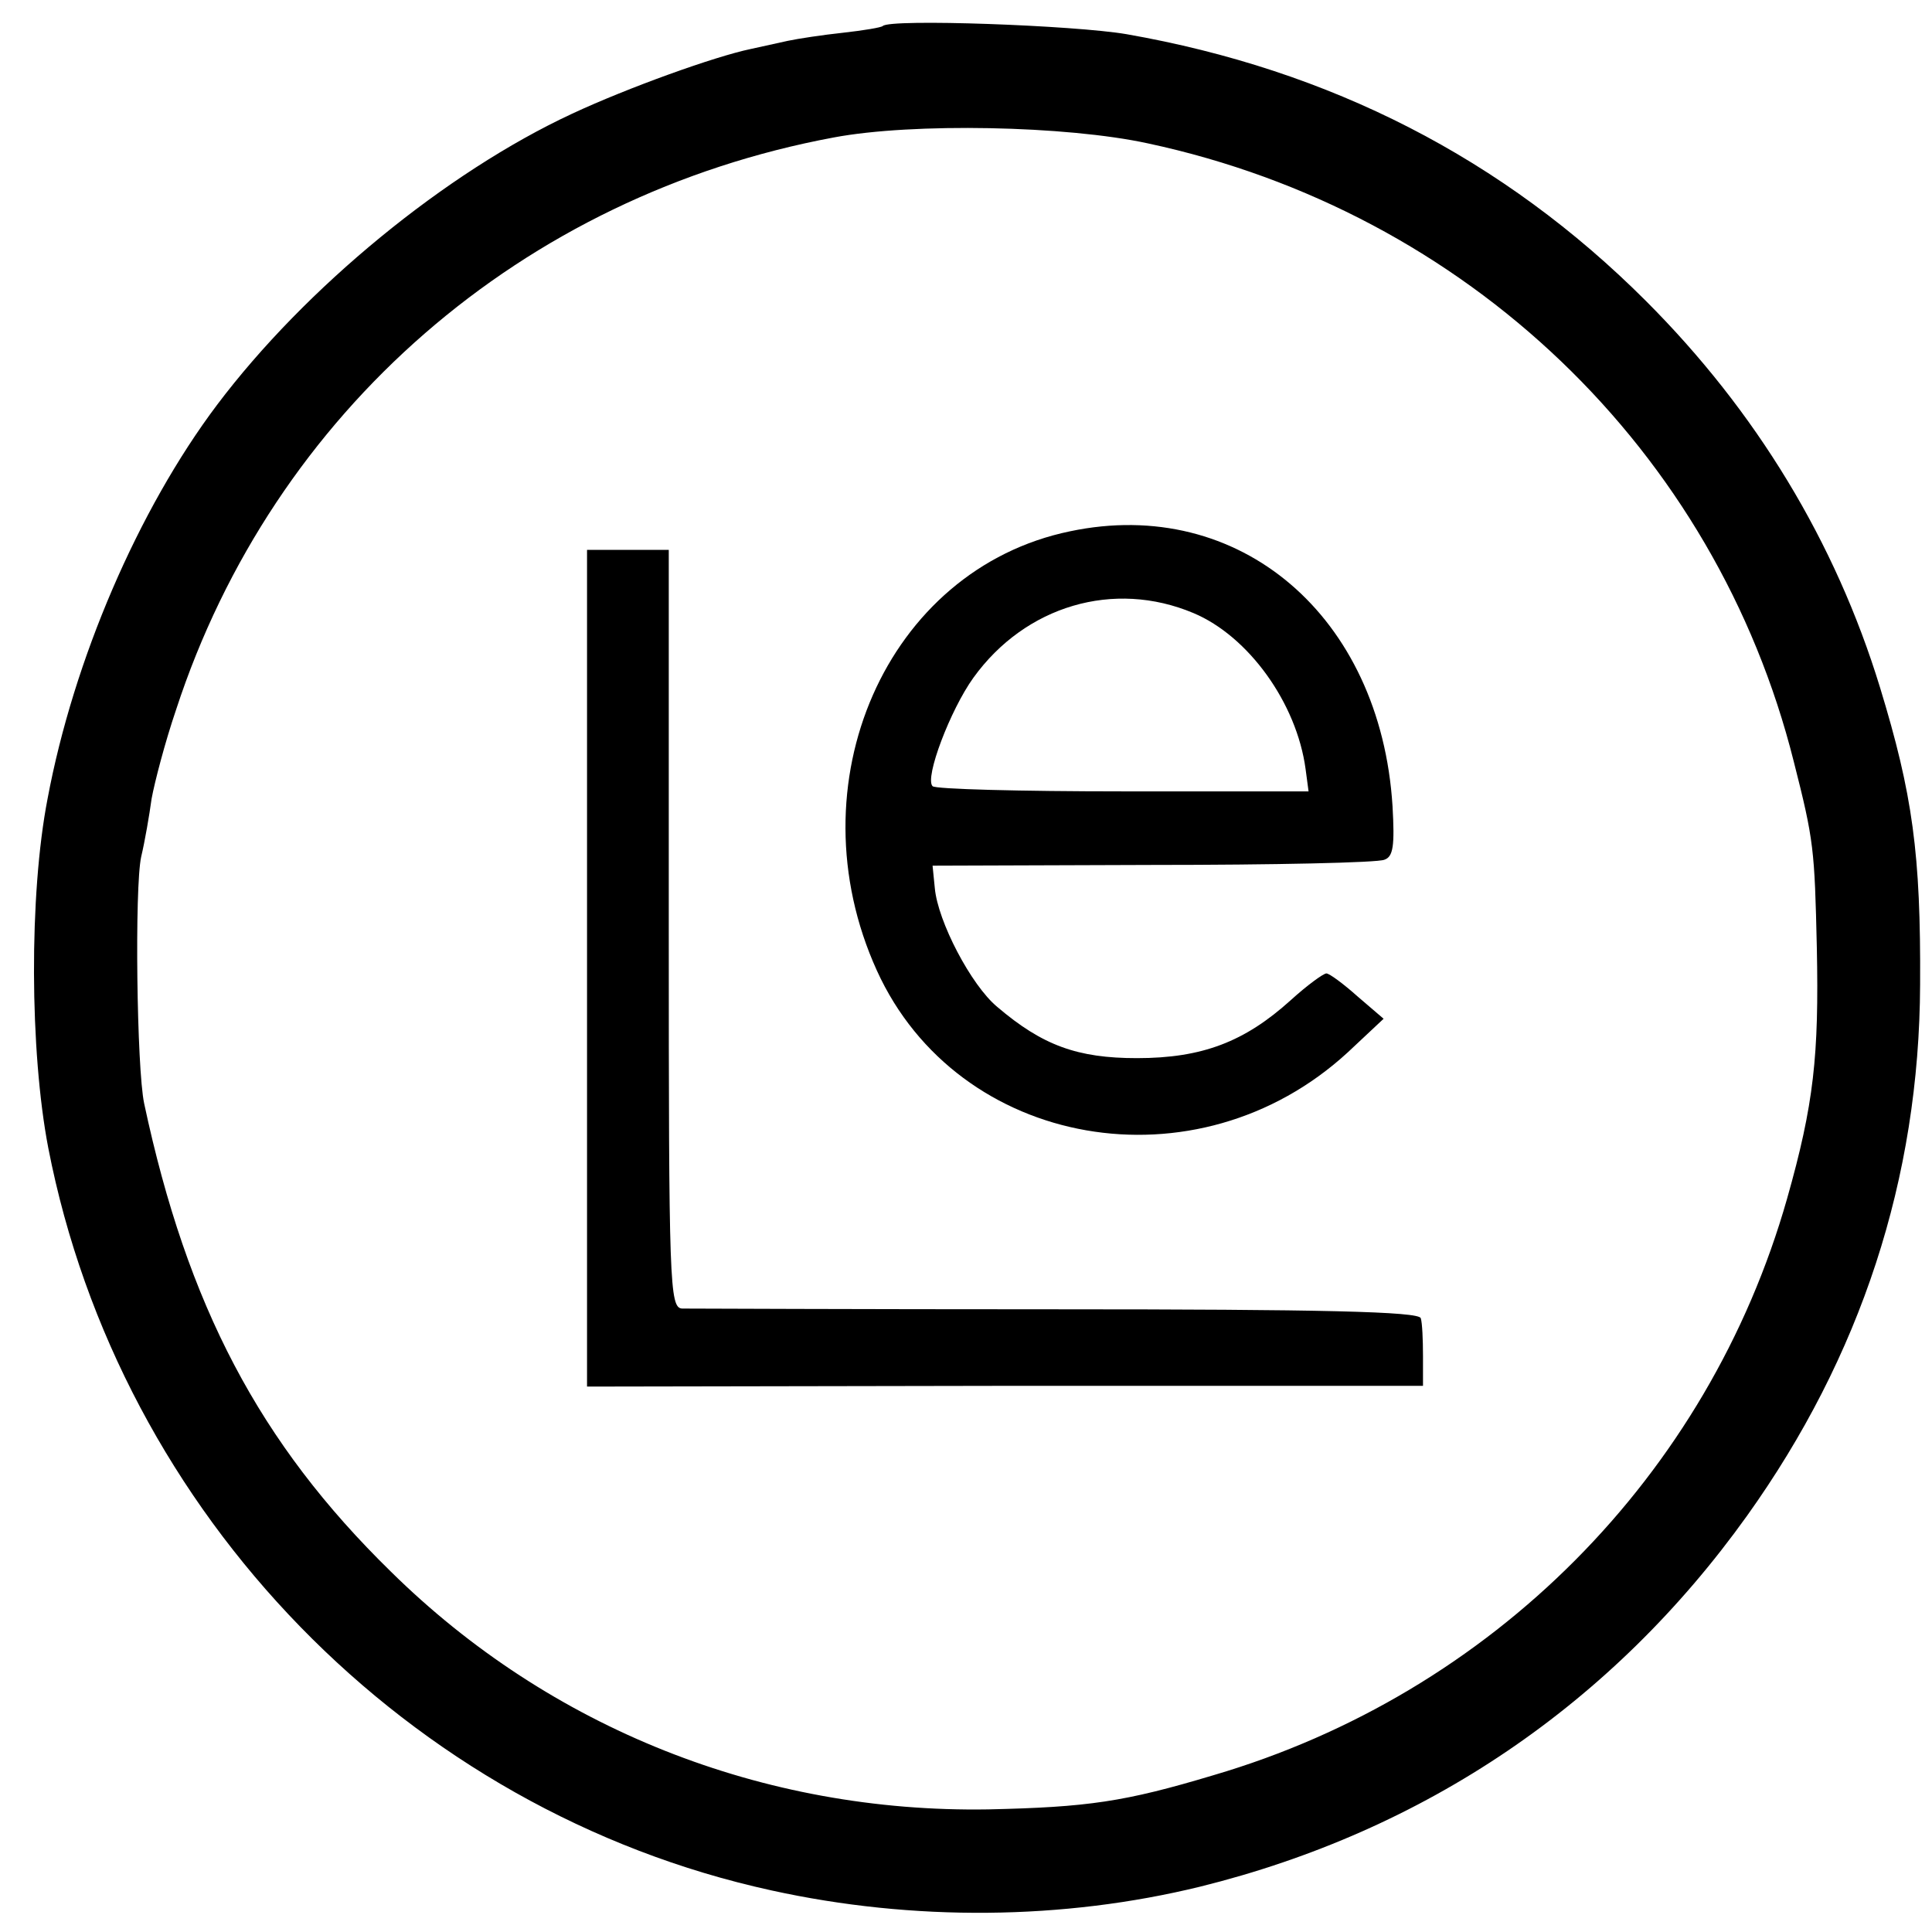
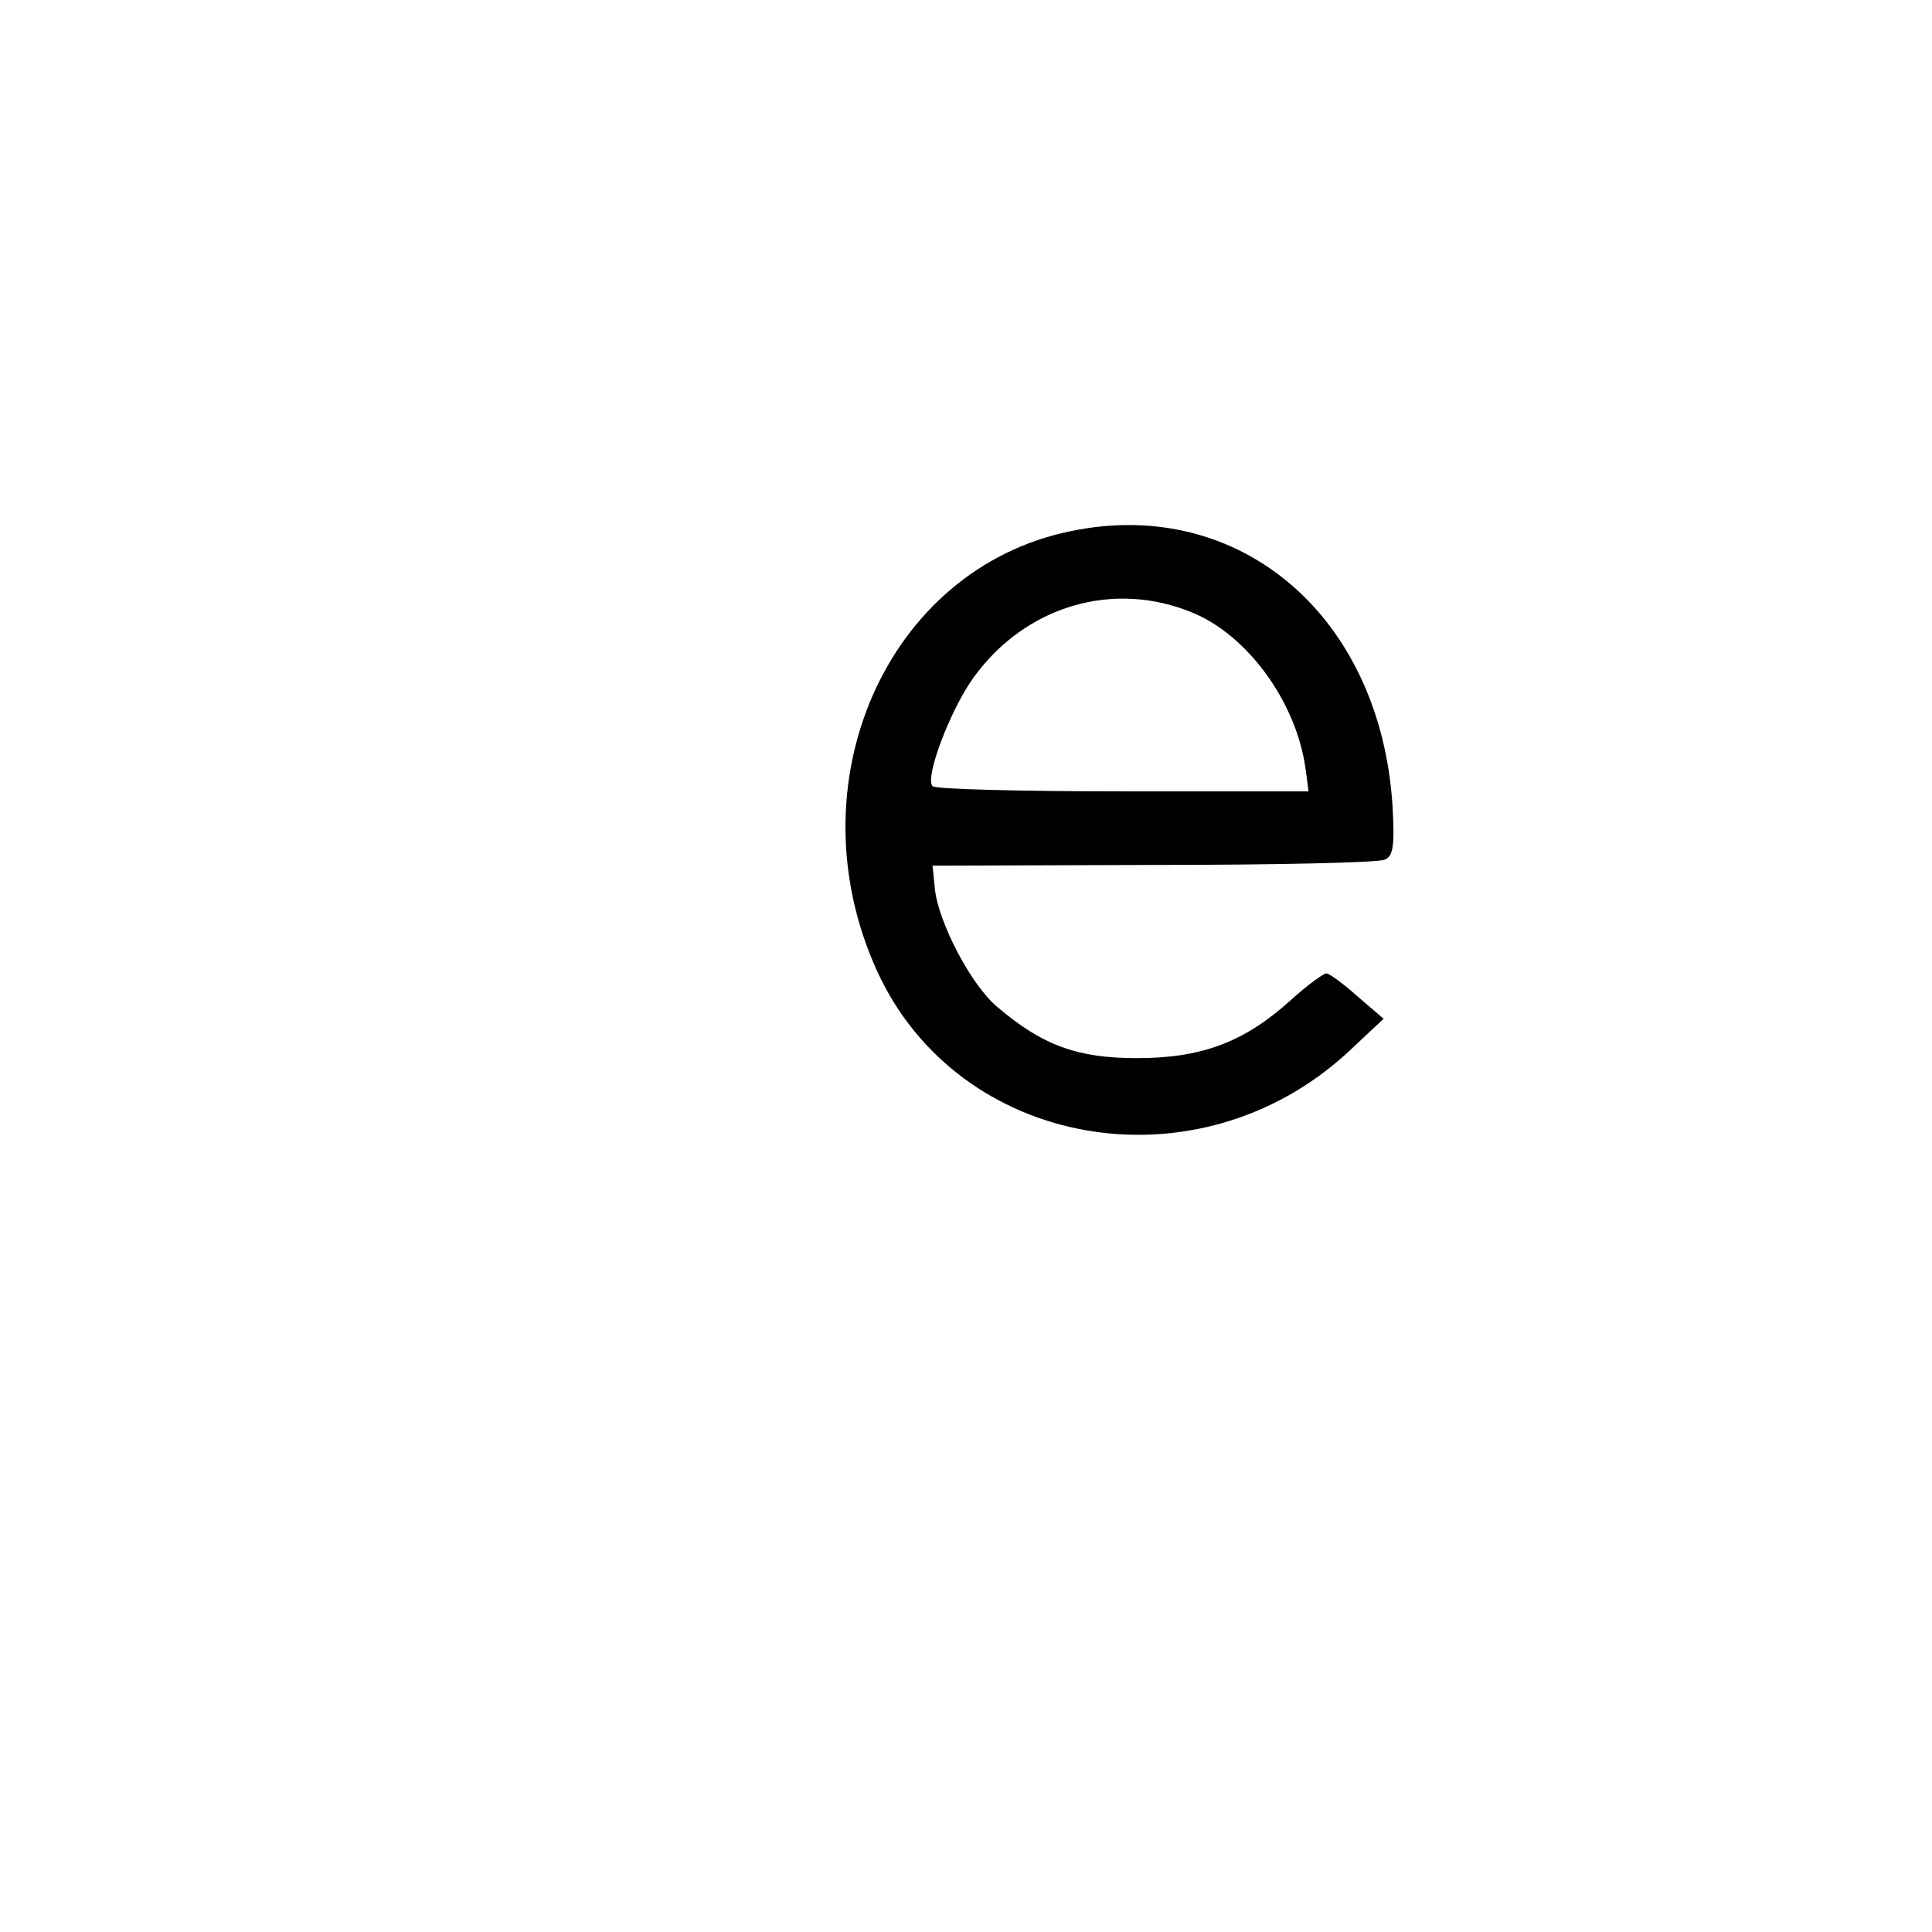
<svg xmlns="http://www.w3.org/2000/svg" version="1.0" width="260pt" height="260pt" viewBox="0 0 260 260" preserveAspectRatio="xMidYMid meet">
  <g transform="translate(0,260) scale(0.1,-0.1)" fill="#000000" stroke="none">
-     <path d="M1188 2565 c-2 -2 -26 -6 -53 -9 -28 -3 -61 -8 -75 -11 -14 -3 -36 -8 -50 -11 -48 -10 -165 -52 -240 -87 -170 -79 -359 -234 -478 -392 -106 -141 -193 -343 -228 -530 -25 -129 -24 -340 1 -470 96 -493 484 -892 973 -999 191 -42 393 -40 577 5 303 75 555 246 736 499 153 214 232 454 233 715 1 176 -10 256 -54 400 -60 196 -167 372 -315 520 -192 192 -425 311 -699 359 -70 12 -318 21 -328 11z m357 -158 c429 -92 764 -413 869 -832 27 -106 28 -118 31 -250 3 -146 -4 -211 -40 -338 -106 -373 -397 -666 -772 -776 -120 -36 -169 -43 -303 -46 -303 -5 -590 109 -804 320 -177 173 -274 358 -332 630 -10 47 -13 291 -4 332 5 21 11 56 14 78 4 22 18 76 33 120 131 401 466 692 885 770 106 20 313 16 423 -8z" />
    <path d="M1440 1885 c-247 -51 -374 -340 -260 -591 109 -240 431 -297 634 -110 l48 45 -35 30 c-19 17 -38 31 -42 31 -4 0 -26 -16 -48 -36 -62 -56 -119 -78 -207 -78 -80 0 -127 17 -188 69 -35 29 -80 115 -84 160 l-3 30 296 1 c163 0 303 3 312 7 12 4 14 19 11 72 -16 256 -206 418 -434 370z m166 -110 c74 -31 139 -121 151 -210 l4 -30 -250 0 c-137 0 -253 3 -256 7 -11 11 24 103 55 146 70 97 189 132 296 87z" />
-     <path d="M790 1297 l0 -563 563 1 562 0 0 40 c0 22 -1 45 -3 51 -2 9 -135 12 -490 12 -268 0 -495 1 -504 1 -17 1 -18 32 -18 511 l0 510 -55 0 -55 0 0 -563z" />
  </g>
</svg>